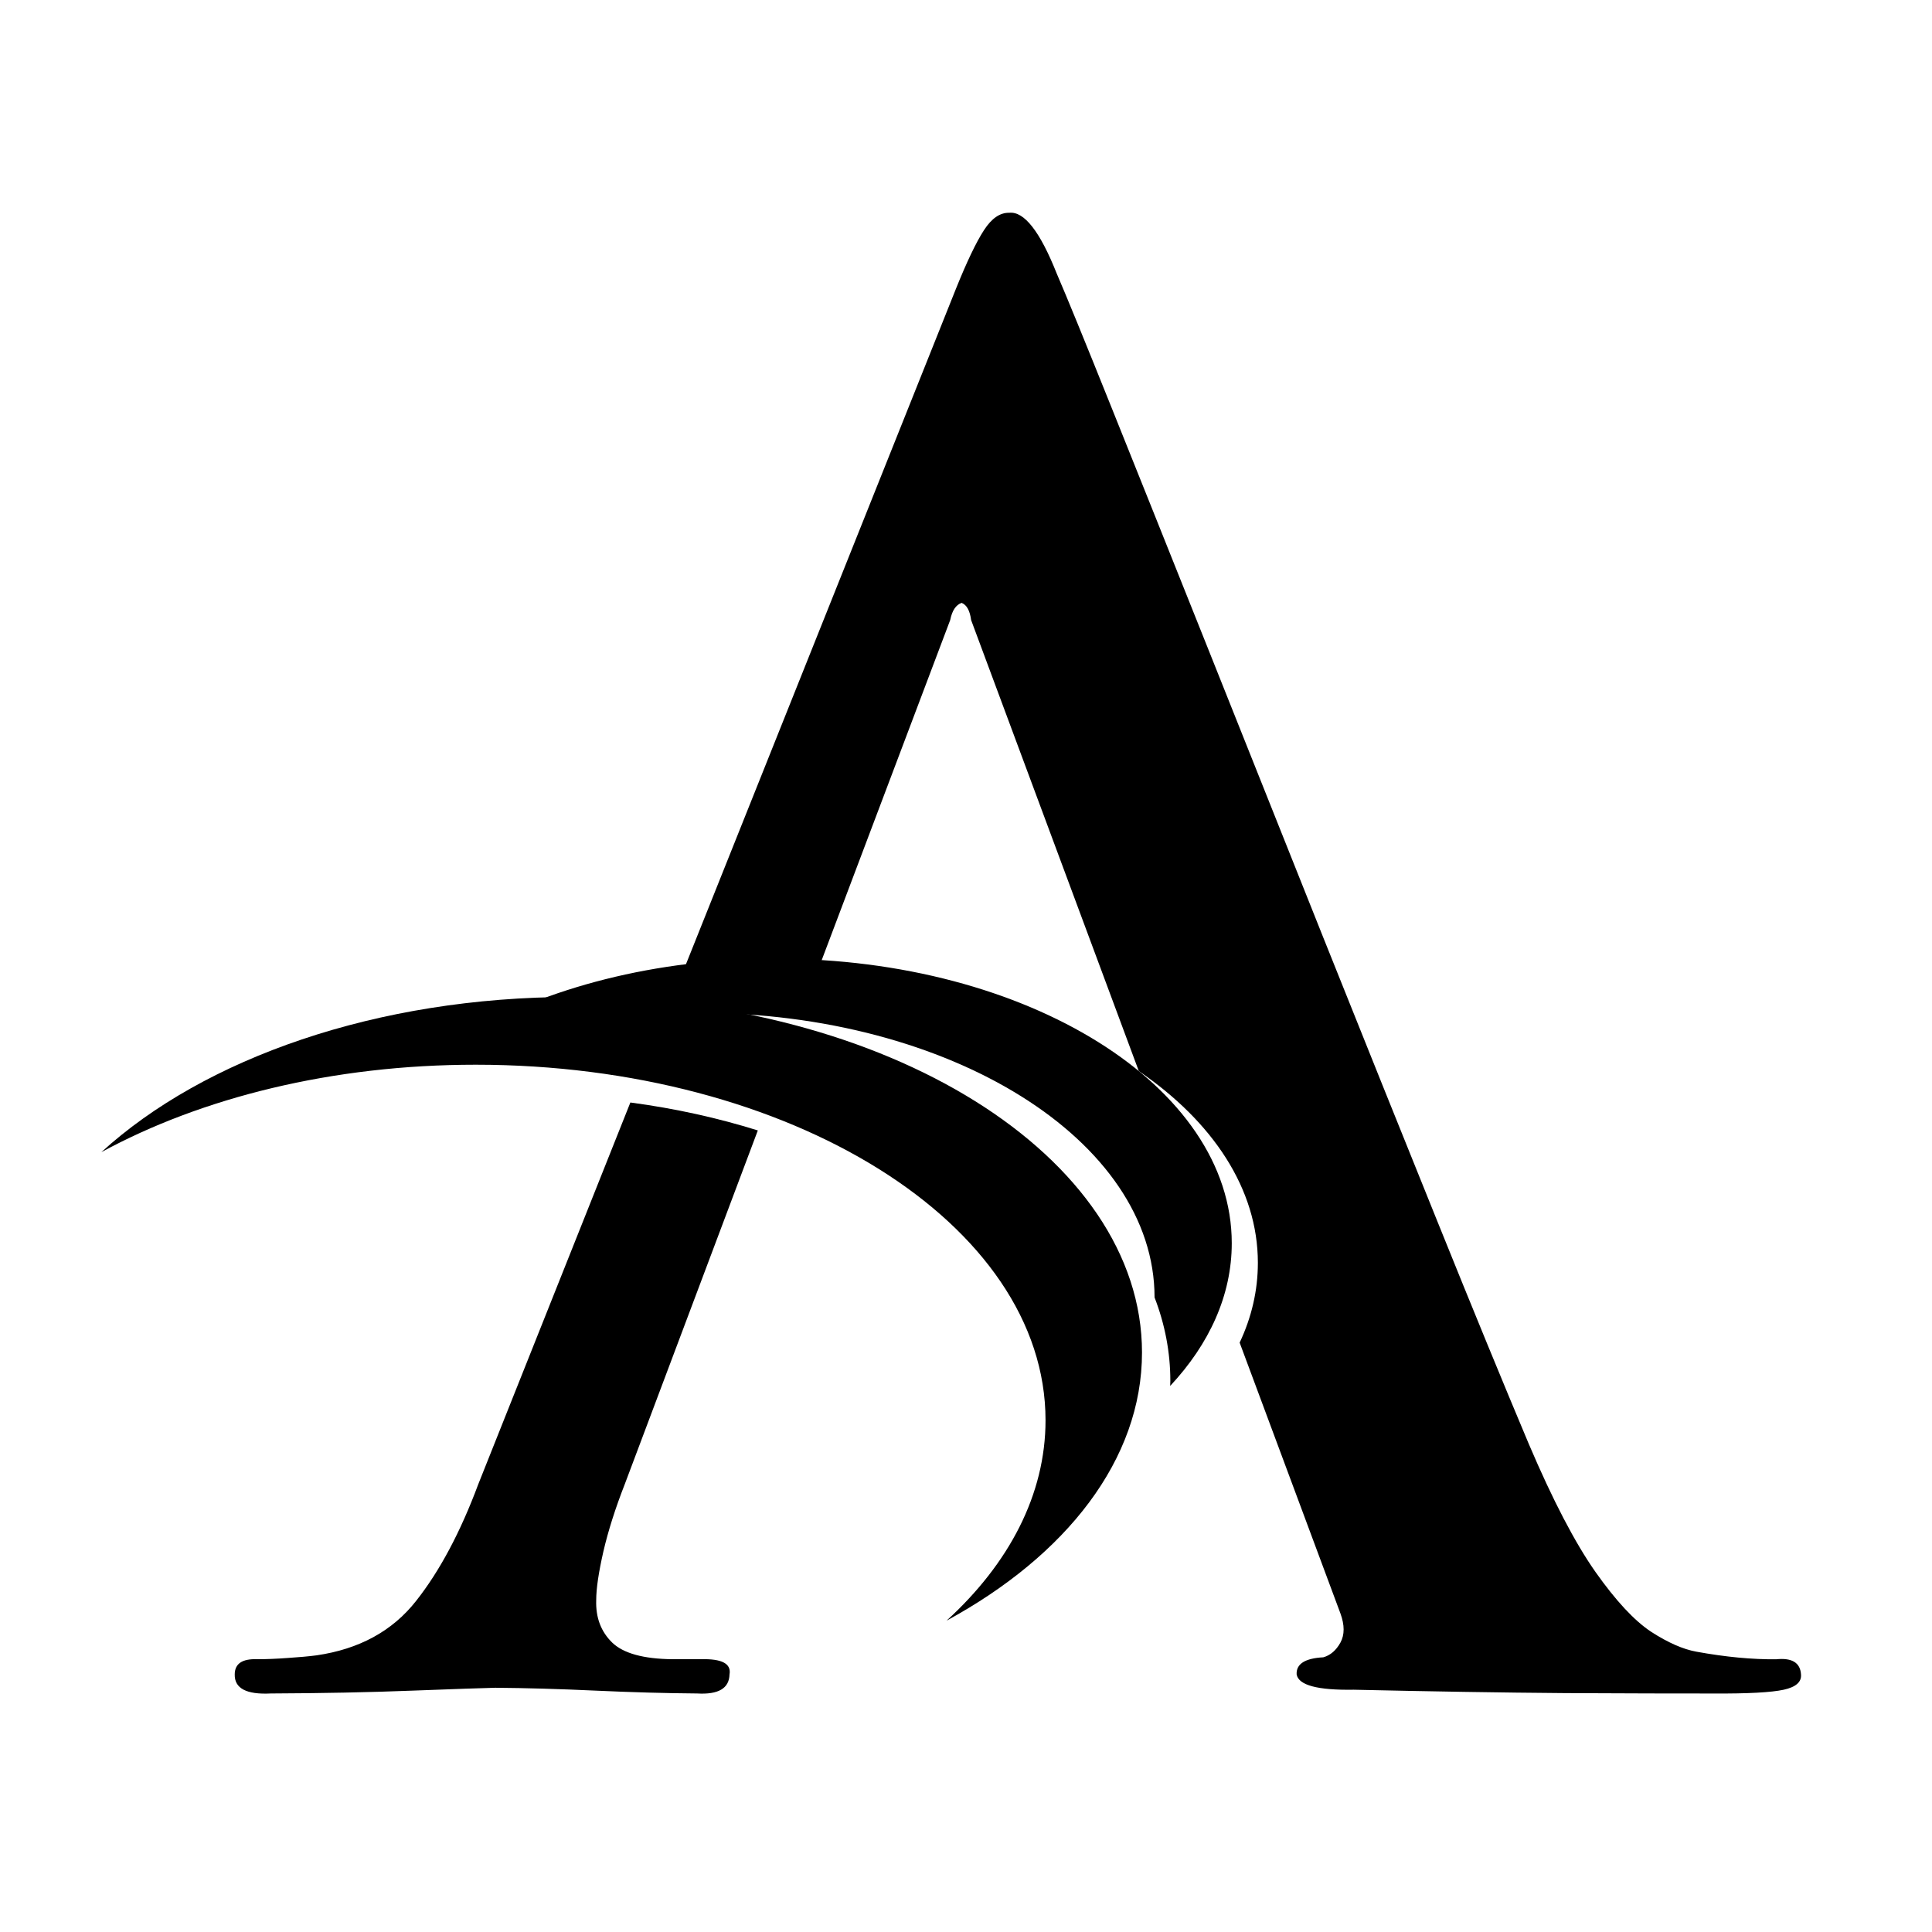
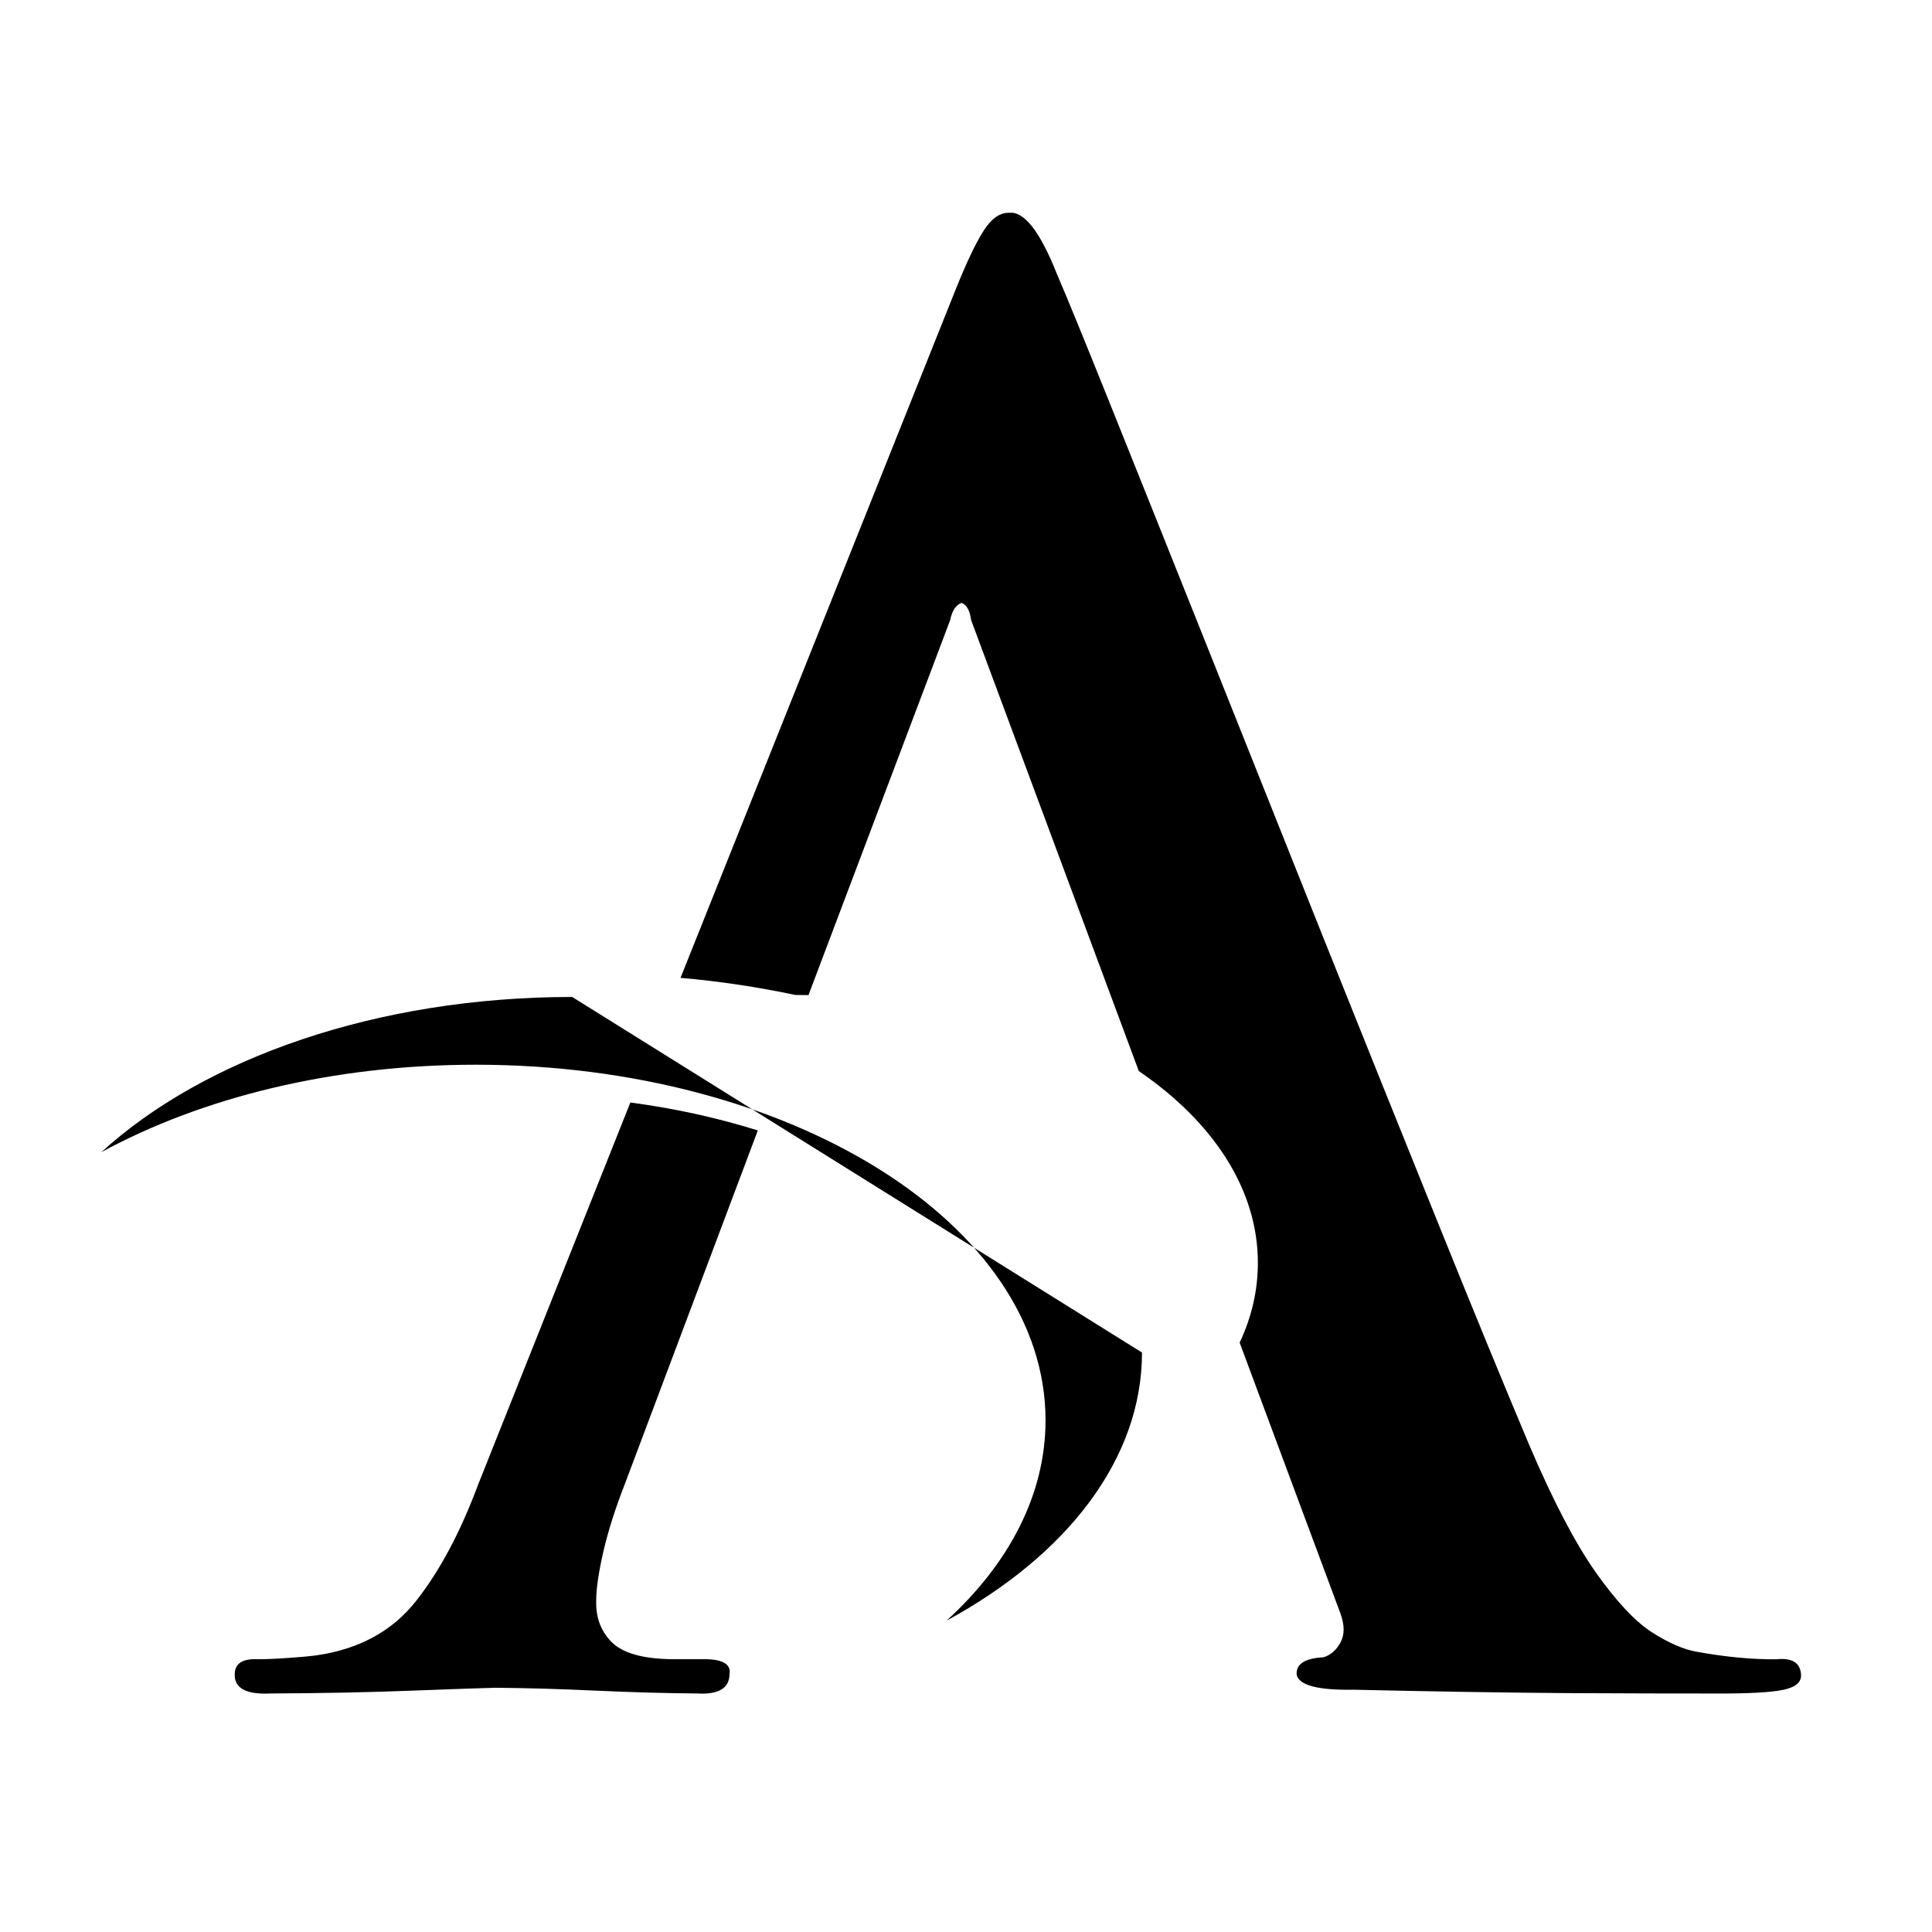
<svg xmlns="http://www.w3.org/2000/svg" version="1.1" id="Layer_1" x="0px" y="0px" width="72px" height="72px" viewBox="6.779 1.273 72 72" enable-background="new 6.779 1.273 72 72" xml:space="preserve">
  <g>
    <path d="M42.19,24.381l-5.281,13.977l-0.49-0.006c-1.408-0.295-2.827-0.512-4.279-0.637l10.262-25.675   c0.41-1.019,0.761-1.75,1.048-2.191c0.287-0.443,0.601-0.655,0.938-0.646c0.559-0.062,1.15,0.697,1.775,2.271   c0.361,0.835,1.044,2.505,2.045,5c1.003,2.495,2.193,5.474,3.576,8.934l4.307,10.797c1.495,3.737,2.914,7.265,4.257,10.59   c1.337,3.317,2.476,6.085,3.409,8.3c0.894,2.098,1.724,3.684,2.482,4.762c0.76,1.076,1.449,1.816,2.075,2.229   c0.626,0.404,1.186,0.65,1.681,0.74c1.102,0.201,2.094,0.293,2.98,0.283c0.59-0.061,0.897,0.131,0.922,0.567   c0.025,0.276-0.187,0.469-0.647,0.569c-0.457,0.099-1.335,0.148-2.616,0.14c-1.322,0.003-3.165-0.005-5.531-0.015   c-2.369-0.018-4.99-0.061-7.873-0.126c-1.348,0.022-2.055-0.167-2.129-0.568c-0.023-0.392,0.311-0.604,0.994-0.64   c0.264-0.074,0.479-0.26,0.638-0.549c0.158-0.291,0.158-0.652,0-1.085l-3.756-10.093c0.445-0.943,0.679-1.941,0.679-2.975   c0-2.754-1.681-5.261-4.437-7.145L42.97,24.381c-0.047-0.356-0.164-0.565-0.354-0.641C42.402,23.816,42.262,24.025,42.19,24.381    M35.021,43.401l-4.958,13.182c-0.353,0.902-0.618,1.737-0.798,2.51c-0.175,0.77-0.267,1.375-0.267,1.814   c-0.022,0.652,0.18,1.175,0.595,1.58c0.416,0.402,1.166,0.609,2.245,0.62h1.061c0.781-0.022,1.139,0.165,1.067,0.568   c-0.014,0.519-0.414,0.755-1.205,0.709c-1.173-0.009-2.435-0.044-3.787-0.106c-1.354-0.063-2.599-0.098-3.733-0.107   c-0.46,0.01-1.49,0.047-3.091,0.107c-1.604,0.063-3.363,0.098-5.278,0.106c-0.91,0.046-1.357-0.19-1.345-0.709   c0-0.403,0.281-0.591,0.847-0.568c0.336,0,0.711-0.015,1.128-0.046c0.415-0.027,0.774-0.059,1.073-0.098   c1.587-0.23,2.826-0.905,3.705-2.021c0.883-1.116,1.656-2.566,2.324-4.359l5.667-14.223C31.961,42.584,33.55,42.942,35.021,43.401z   " />
-     <path d="M52.683,47.603c0,1.94-0.834,3.756-2.295,5.32l0.006-0.187c0-1.072-0.203-2.115-0.588-3.112   c0-5.859-7.608-10.605-16.991-10.605c-1.787,0-3.518,0.175-5.142,0.495c-1.229,0.055-2.428,0.172-3.592,0.348   C27.119,38.084,31.204,37,35.692,37C45.072,36.999,52.683,41.75,52.683,47.603" />
-     <path d="M49.338,51.678c0,3.988-2.819,7.566-7.284,9.993c2.328-2.126,3.689-4.698,3.689-7.468c0-7.32-9.509-13.251-21.237-13.251   c-5.339,0-10.218,1.228-13.95,3.259c3.824-3.492,10.254-5.784,17.547-5.784C39.829,38.427,49.338,44.36,49.338,51.678" />
+     <path d="M49.338,51.678c0,3.988-2.819,7.566-7.284,9.993c2.328-2.126,3.689-4.698,3.689-7.468c0-7.32-9.509-13.251-21.237-13.251   c-5.339,0-10.218,1.228-13.95,3.259c3.824-3.492,10.254-5.784,17.547-5.784" />
  </g>
</svg>